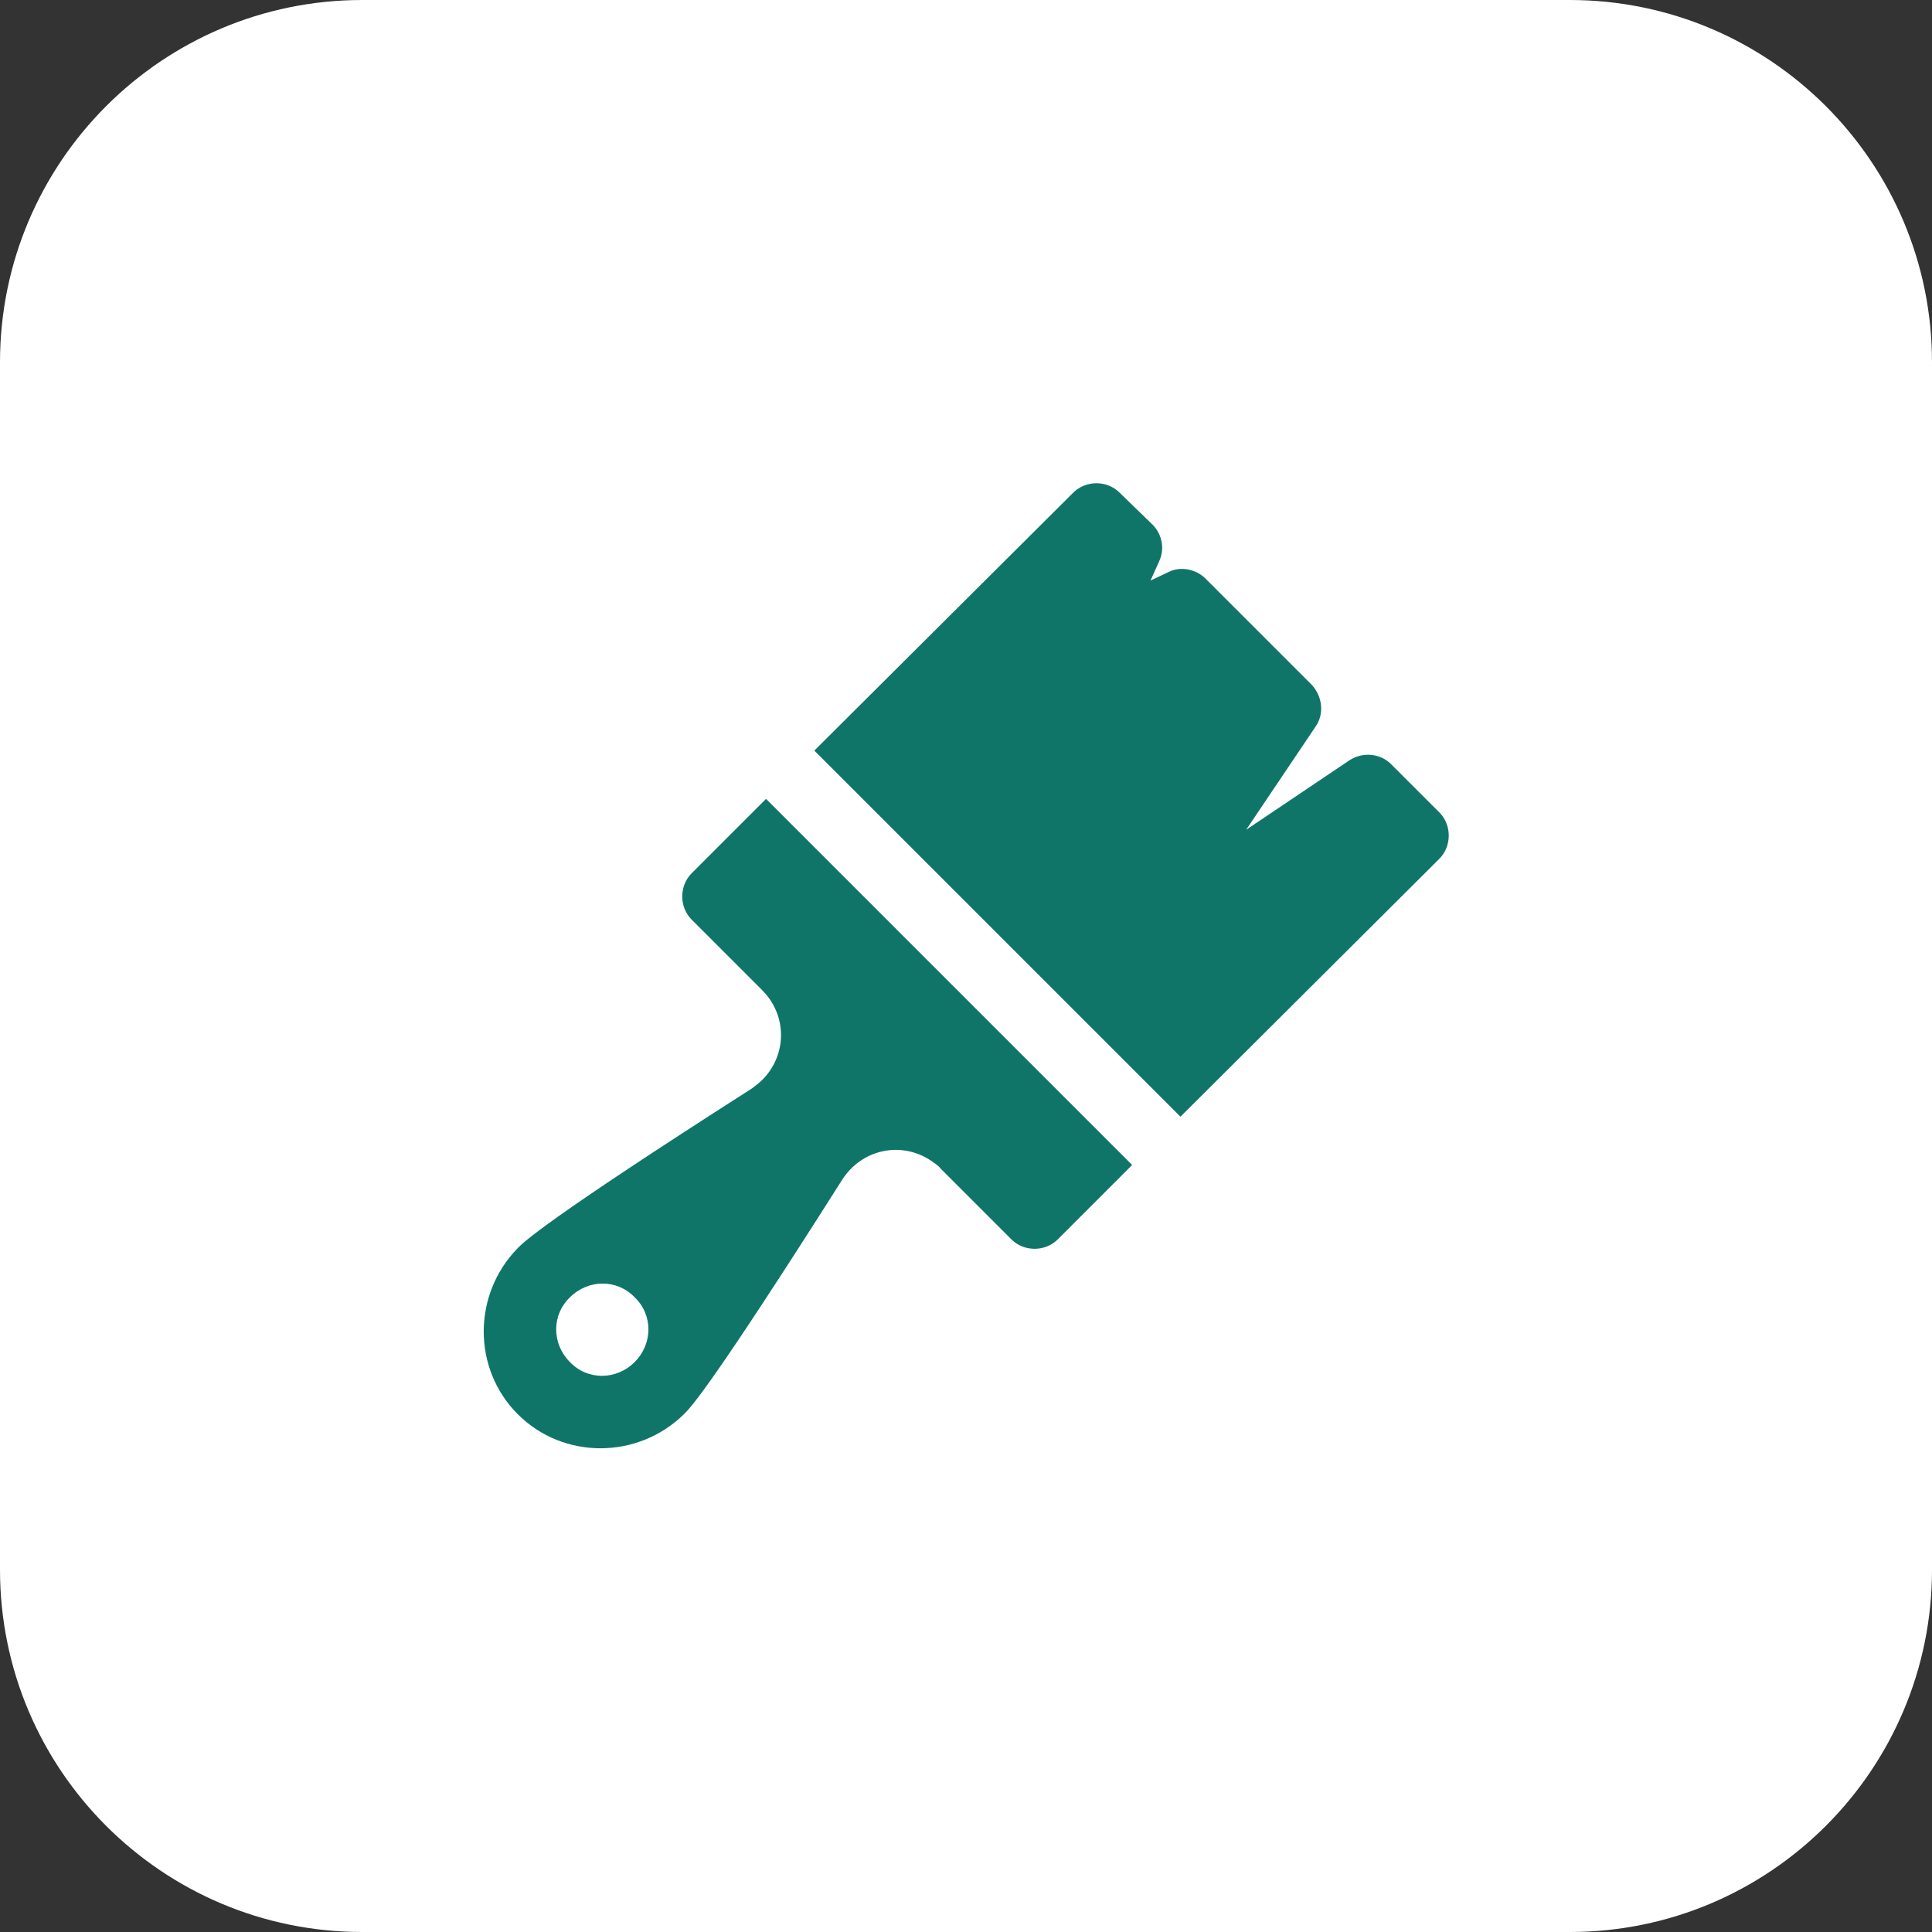
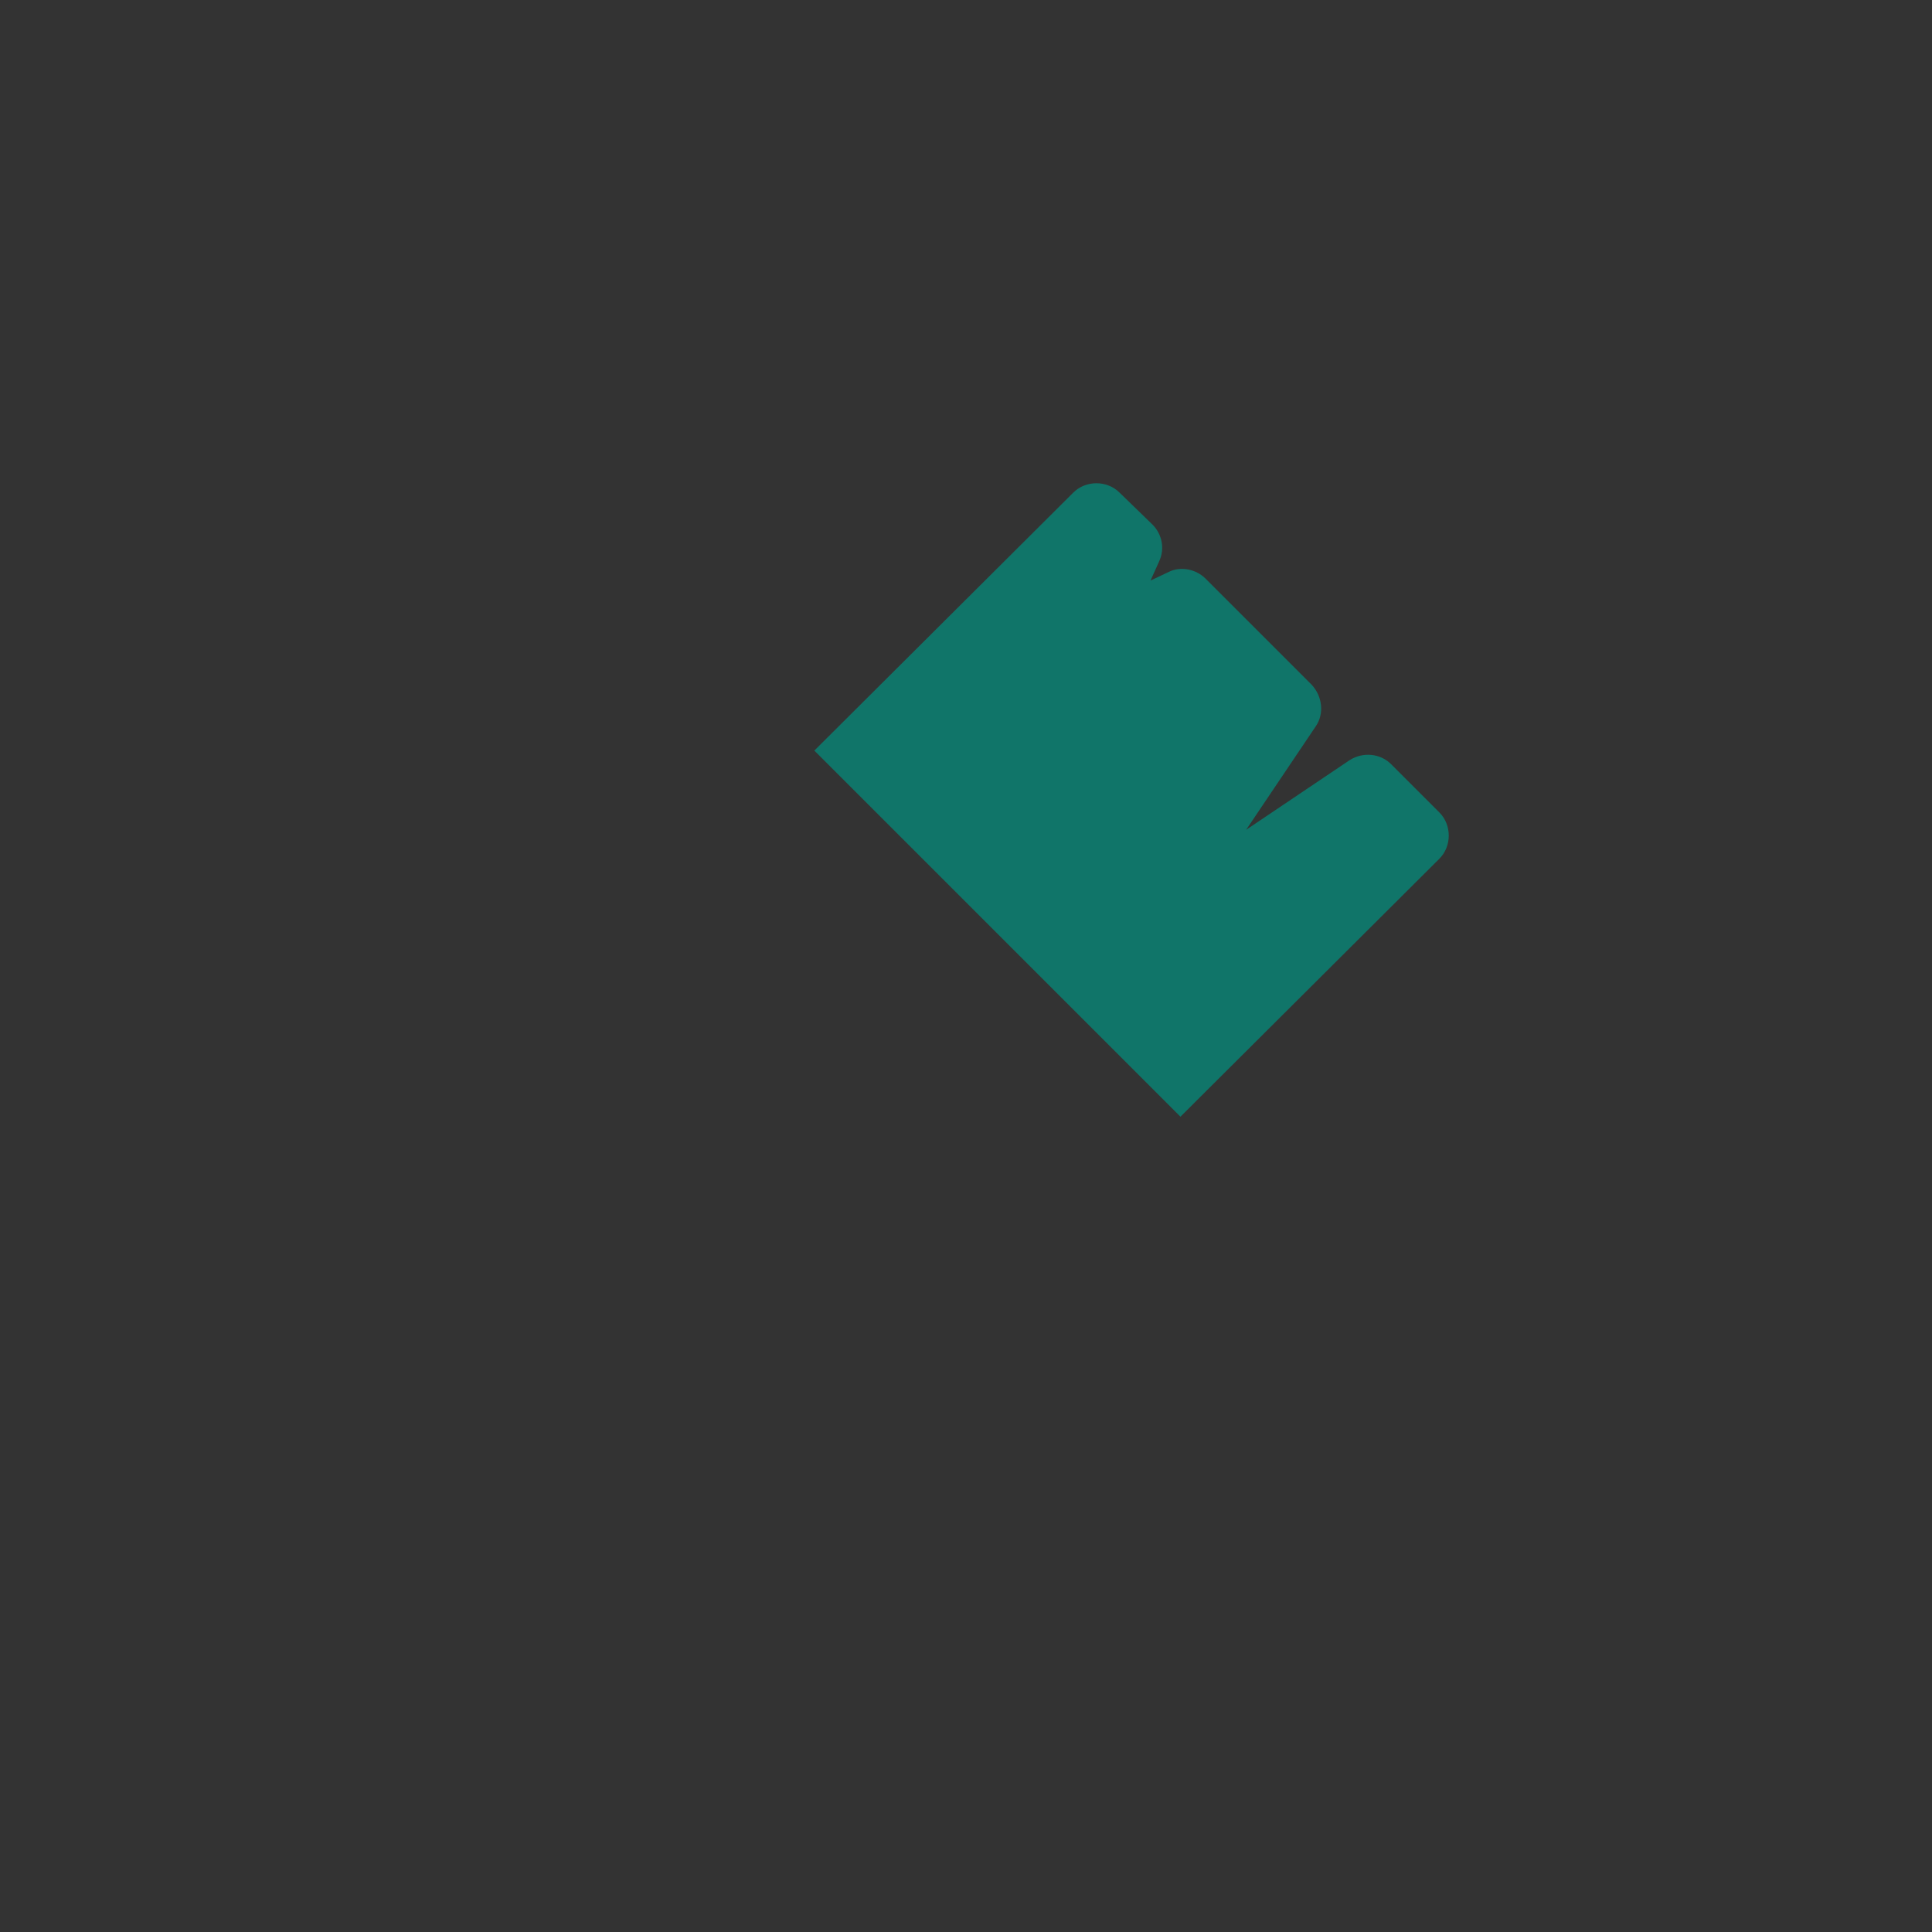
<svg xmlns="http://www.w3.org/2000/svg" version="1.1" id="Layer_1" x="0px" y="0px" viewBox="0 0 200 200" style="enable-background:new 0 0 200 200;" xml:space="preserve">
  <rect x="0" y="0" width="200" height="200" fill="#333333" stroke="none" />
  <style type="text/css">
	.st0{fill:none;}
	.st1{fill:#FFFFFF;}
	.st2{fill:#107569;}
</style>
-   <rect class="st0" width="200" height="200" />
  <g id="settings">
-     <path id="Path_430" class="st1" d="M162.5,200h-125C16.8,200,0,183.2,0,162.5v-125C0,16.8,16.8,0,37.5,0h125   C183.2,0,200,16.8,200,37.5v125C200,183.2,183.2,200,162.5,200z" />
-   </g>
+     </g>
  <g id="XMLID_476_" transform="translate(50 50)">
    <path id="XMLID_503_" class="st2" d="M99,38.9c1.3-1.3,1.3-3.5,0-4.8L94,29.1c-1.1-1.1-2.9-1.3-4.3-0.4L79,35.9l7.2-10.7   c0.9-1.3,0.7-3.1-0.4-4.3l-11-11c-1-1-2.6-1.3-3.8-0.7l-1.9,0.9l0.9-2c0.6-1.3,0.3-2.8-0.7-3.8L65.9,1c-1.3-1.3-3.5-1.3-4.8,0   L34.3,27.7l37.9,37.9L99,38.9z" />
-     <path id="XMLID_1199_" class="st2" d="M29.3,32.7l-7.7,7.7c-1.3,1.3-1.3,3.5,0,4.8c0,0,0,0,0,0l7.3,7.3c2.6,2.6,2.6,6.7,0,9.3   c-0.3,0.3-0.7,0.6-1.1,0.9C6.2,76.5,4.2,78.6,3.6,79.2c-4.7,4.8-4.7,12.5,0,17.2c4.7,4.7,12.4,4.7,17.2,0   c0.7-0.7,2.7-2.7,16.4-24.3c2-3.1,6-4,9.1-2c0.4,0.3,0.8,0.5,1.1,0.9l7.3,7.3c1.3,1.3,3.5,1.3,4.8,0l7.7-7.7L29.3,32.7z M15.7,91   c-1.9,1.9-4.9,1.9-6.7,0c-1.9-1.9-1.9-4.9,0-6.7c1.9-1.9,4.9-1.9,6.7,0C17.6,86.1,17.6,89.1,15.7,91C15.7,91,15.7,91,15.7,91   L15.7,91z" />
  </g>
</svg>